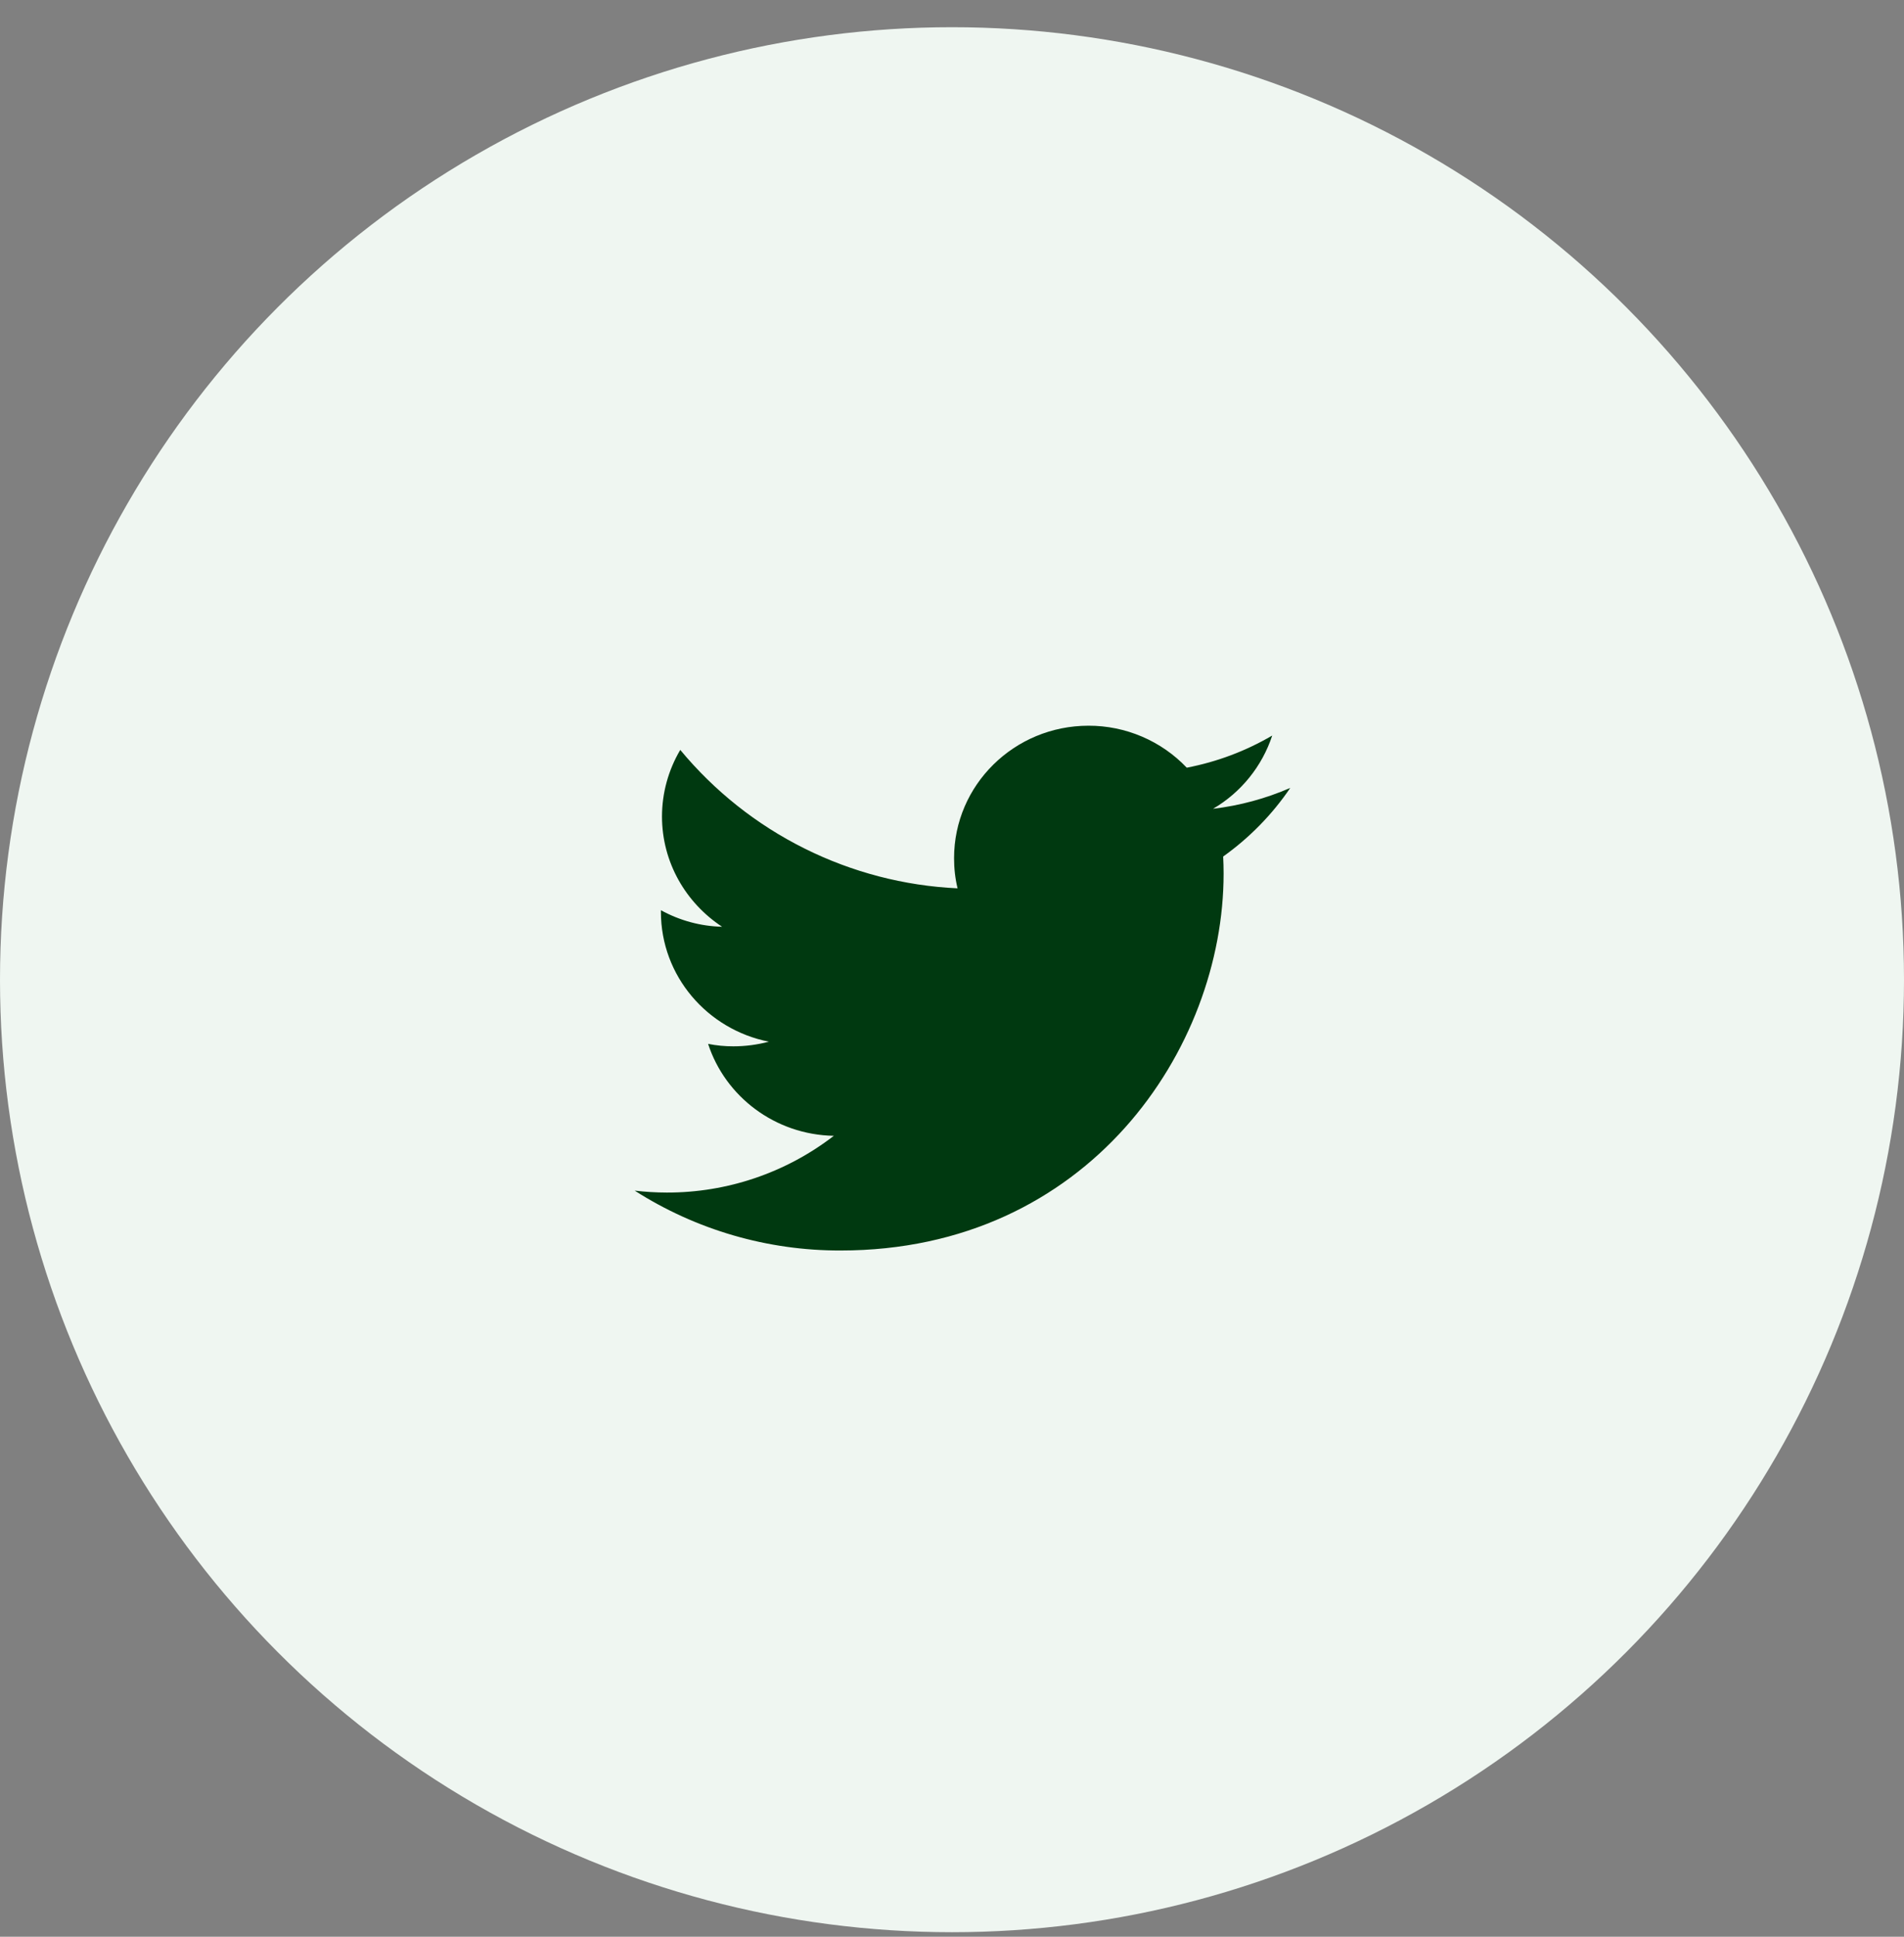
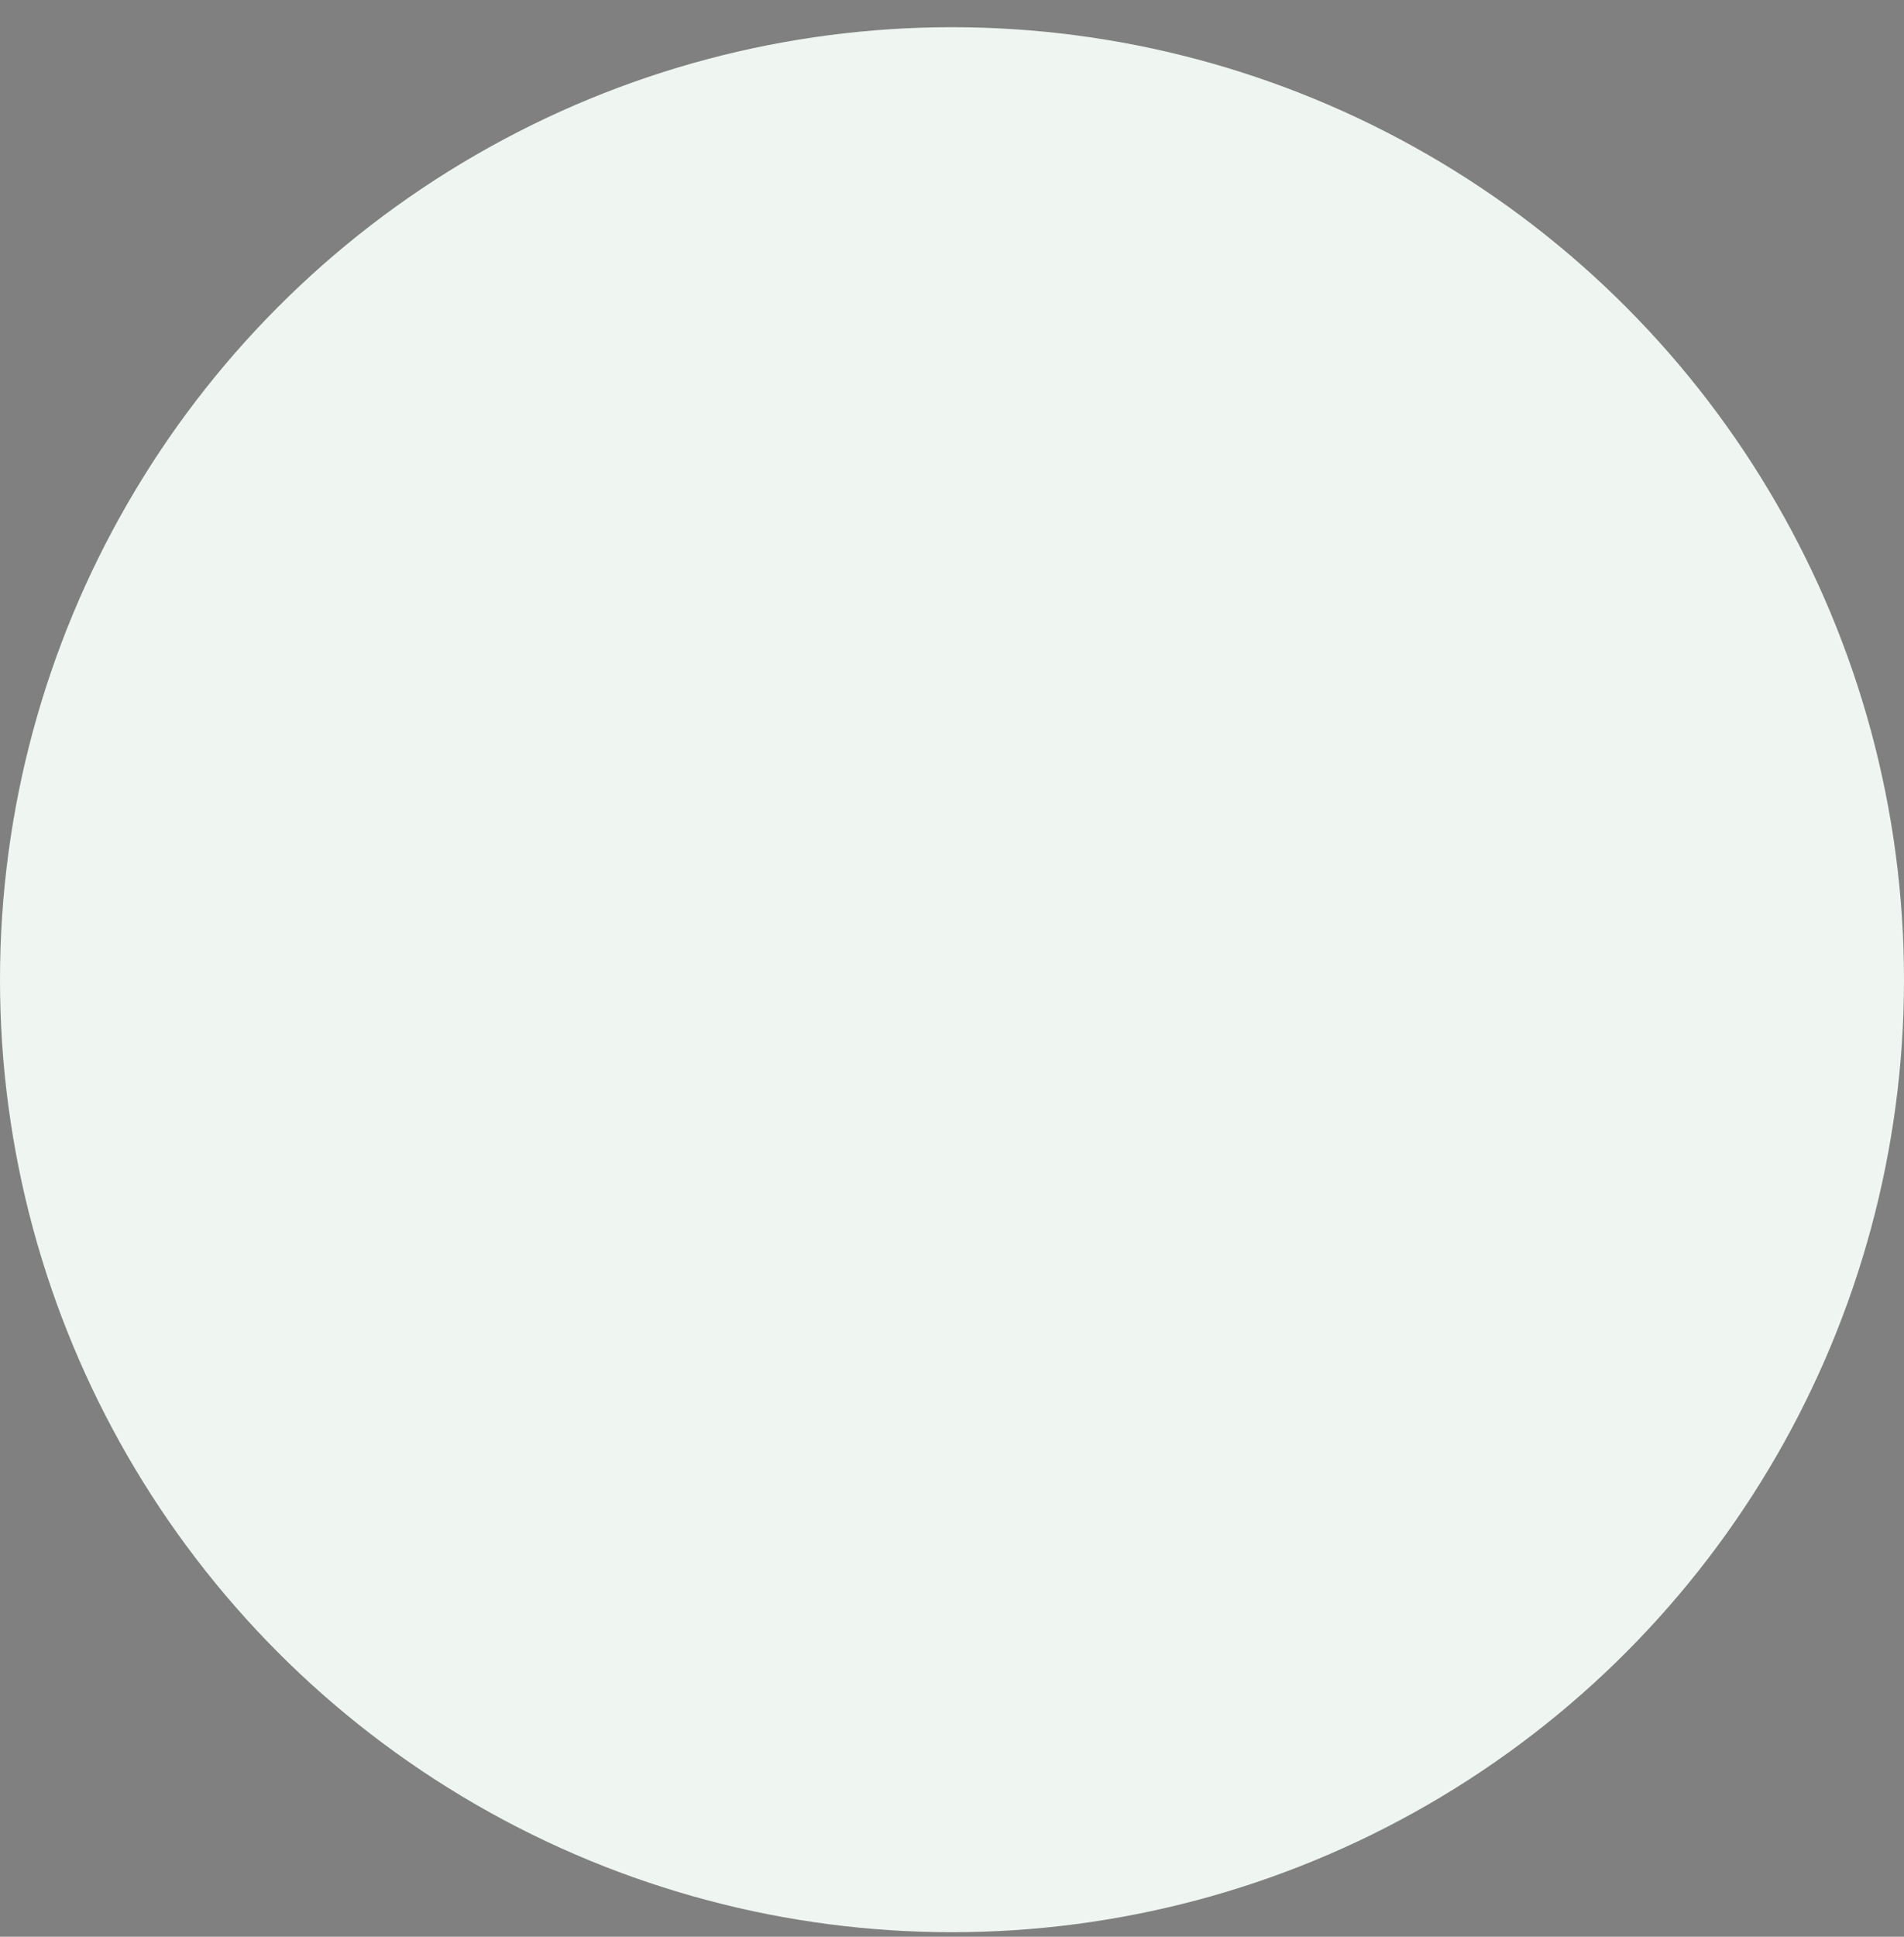
<svg xmlns="http://www.w3.org/2000/svg" width="60" height="61" viewBox="0 0 60 61" fill="none">
  <rect x="0" y="0" width="60" height="61" fill="#808080" stroke="none" />
  <circle cx="30" cy="30.857" r="30" fill="#EFF6F1" />
-   <path d="M40.66 24.816C39.885 25.153 39.065 25.374 38.226 25.474C39.108 24.958 39.771 24.138 40.091 23.167C39.258 23.655 38.347 23.997 37.398 24.179C36.999 23.76 36.519 23.427 35.987 23.2C35.455 22.973 34.882 22.856 34.303 22.857C31.961 22.857 30.065 24.726 30.065 27.028C30.064 27.349 30.1 27.668 30.175 27.979C28.495 27.901 26.85 27.472 25.346 26.721C23.841 25.971 22.51 24.914 21.437 23.619C21.061 24.254 20.862 24.978 20.861 25.715C20.861 27.162 21.615 28.44 22.755 29.189C22.08 29.173 21.419 28.994 20.827 28.668V28.72C20.827 30.743 22.291 32.426 24.228 32.809C23.863 32.906 23.488 32.955 23.111 32.955C22.844 32.956 22.577 32.93 22.314 32.878C22.853 34.535 24.42 35.74 26.276 35.774C24.768 36.937 22.916 37.565 21.012 37.561C20.673 37.56 20.336 37.54 20 37.5C21.937 38.737 24.189 39.392 26.488 39.386C34.294 39.386 38.559 33.028 38.559 27.515C38.559 27.334 38.554 27.153 38.545 26.977C39.373 26.388 40.089 25.656 40.66 24.816Z" fill="#003910" />
</svg>